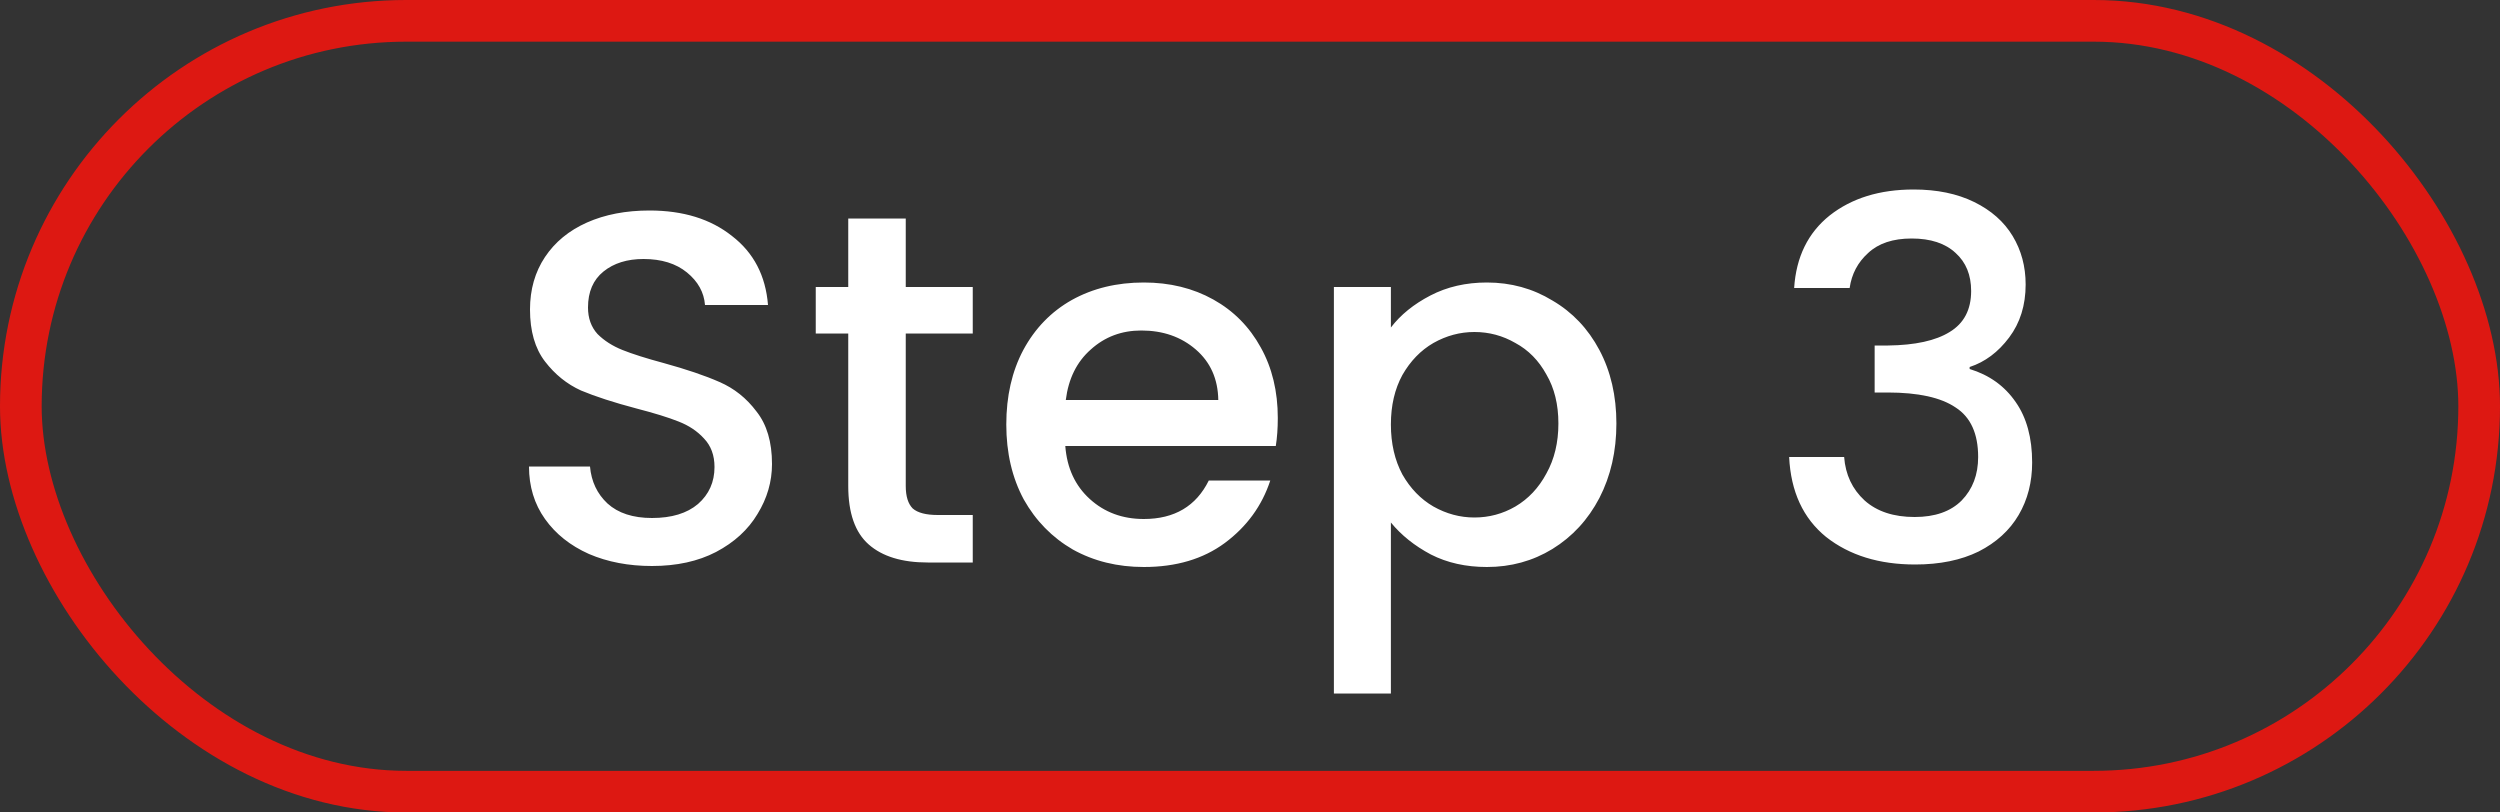
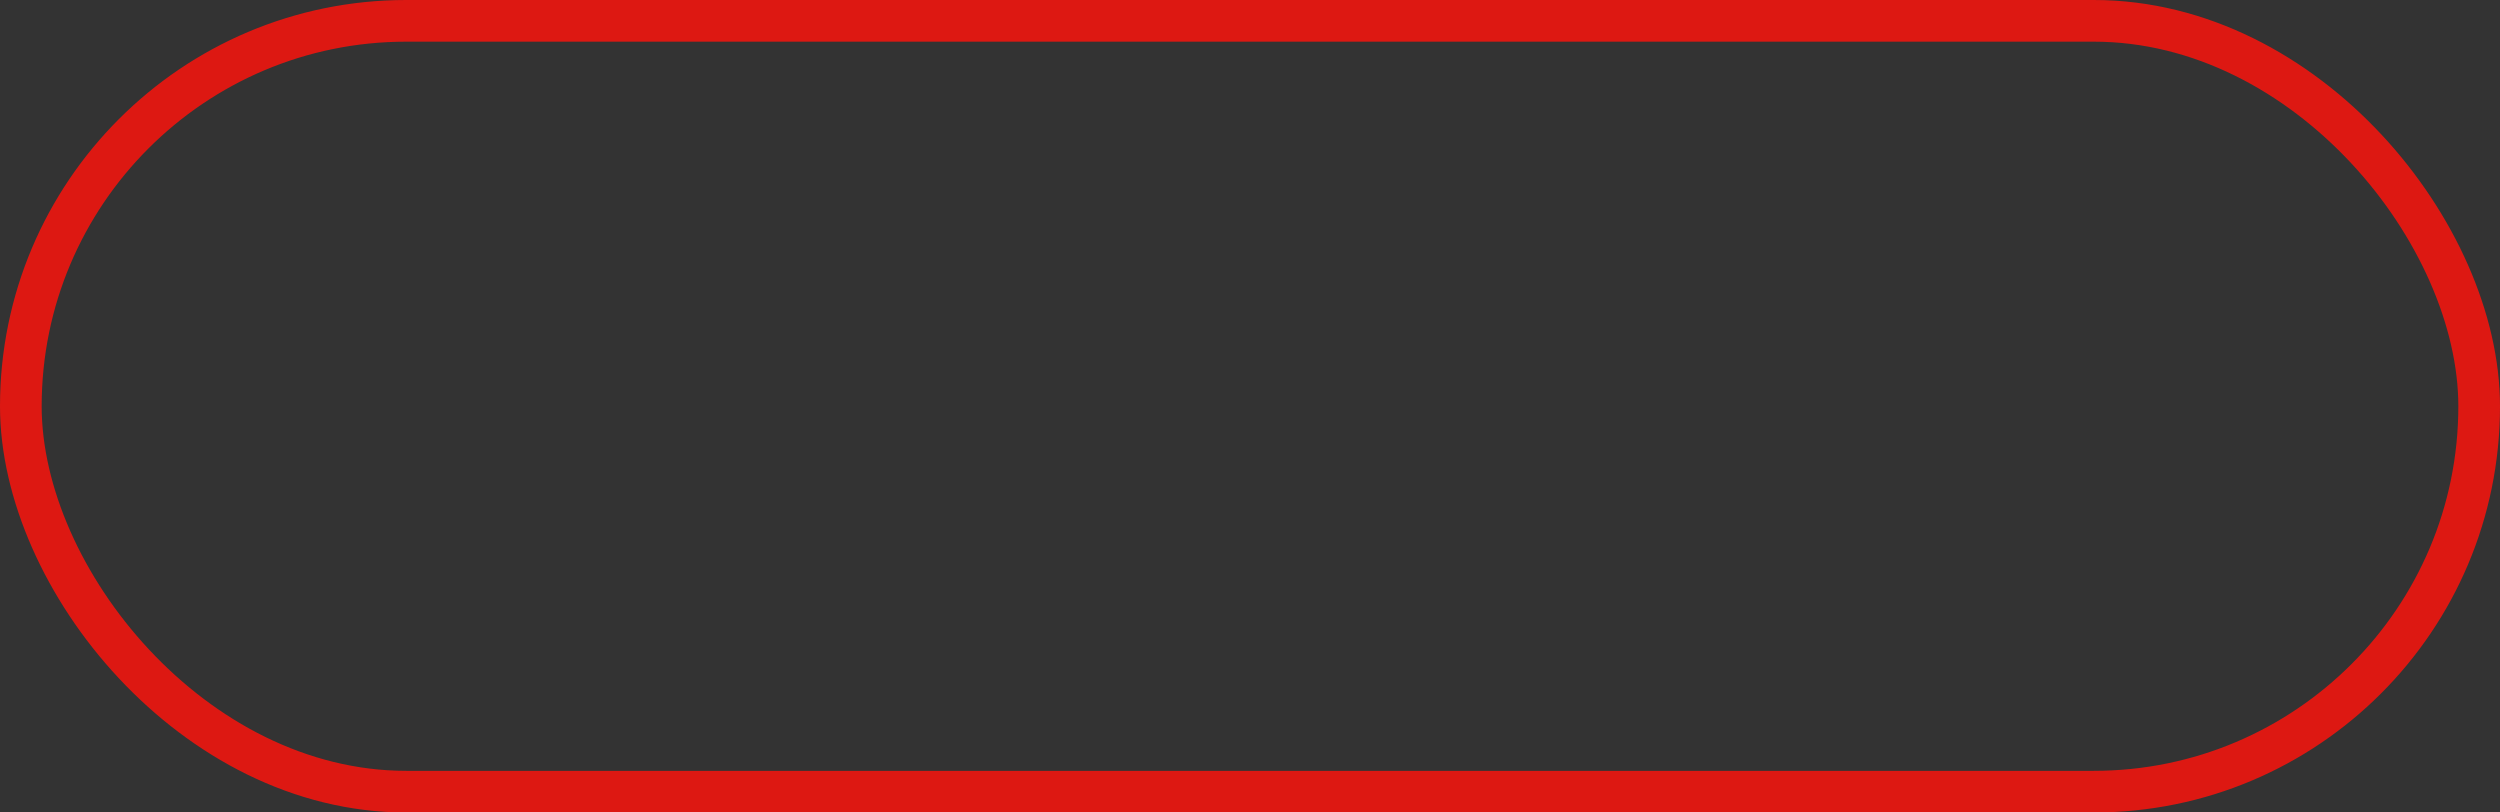
<svg xmlns="http://www.w3.org/2000/svg" width="120" height="39" viewBox="0 0 120 39" fill="none">
  <rect x="0" y="0" width="120" height="39" fill="#333333" stroke="none" />
  <rect x="1" y="1" width="118" height="37" rx="18.5" stroke="#DD1812" stroke-width="2" />
-   <path d="M31.296 27.168C30.176 27.168 29.168 26.976 28.272 26.592C27.376 26.192 26.672 25.632 26.16 24.912C25.648 24.192 25.392 23.352 25.392 22.392H28.32C28.384 23.112 28.664 23.704 29.16 24.168C29.672 24.632 30.384 24.864 31.296 24.864C32.24 24.864 32.976 24.64 33.504 24.192C34.032 23.728 34.296 23.136 34.296 22.416C34.296 21.856 34.128 21.4 33.792 21.048C33.472 20.696 33.064 20.424 32.568 20.232C32.088 20.04 31.416 19.832 30.552 19.608C29.464 19.32 28.576 19.032 27.888 18.744C27.216 18.44 26.64 17.976 26.16 17.352C25.68 16.728 25.44 15.896 25.44 14.856C25.44 13.896 25.68 13.056 26.16 12.336C26.64 11.616 27.312 11.064 28.176 10.68C29.04 10.296 30.04 10.104 31.176 10.104C32.792 10.104 34.112 10.512 35.136 11.328C36.176 12.128 36.752 13.232 36.864 14.64H33.84C33.792 14.032 33.504 13.512 32.976 13.08C32.448 12.648 31.752 12.432 30.888 12.432C30.104 12.432 29.464 12.632 28.968 13.032C28.472 13.432 28.224 14.008 28.224 14.76C28.224 15.272 28.376 15.696 28.68 16.032C29 16.352 29.4 16.608 29.88 16.8C30.36 16.992 31.016 17.2 31.848 17.424C32.952 17.728 33.848 18.032 34.536 18.336C35.24 18.64 35.832 19.112 36.312 19.752C36.808 20.376 37.056 21.216 37.056 22.272C37.056 23.12 36.824 23.92 36.36 24.672C35.912 25.424 35.248 26.032 34.368 26.496C33.504 26.944 32.48 27.168 31.296 27.168ZM43.476 16.008V23.328C43.476 23.824 43.588 24.184 43.812 24.408C44.052 24.616 44.452 24.72 45.012 24.72H46.692V27H44.532C43.3 27 42.356 26.712 41.7 26.136C41.044 25.56 40.716 24.624 40.716 23.328V16.008H39.156V13.776H40.716V10.488H43.476V13.776H46.692V16.008H43.476ZM61.334 20.064C61.334 20.56 61.302 21.008 61.238 21.408H51.134C51.214 22.464 51.606 23.312 52.31 23.952C53.014 24.592 53.878 24.912 54.902 24.912C56.374 24.912 57.414 24.296 58.022 23.064H60.974C60.574 24.28 59.846 25.28 58.79 26.064C57.75 26.832 56.454 27.216 54.902 27.216C53.638 27.216 52.502 26.936 51.494 26.376C50.502 25.8 49.718 25 49.142 23.976C48.582 22.936 48.302 21.736 48.302 20.376C48.302 19.016 48.574 17.824 49.118 16.8C49.678 15.76 50.454 14.96 51.446 14.4C52.454 13.84 53.606 13.56 54.902 13.56C56.15 13.56 57.262 13.832 58.238 14.376C59.214 14.92 59.974 15.688 60.518 16.68C61.062 17.656 61.334 18.784 61.334 20.064ZM58.478 19.2C58.462 18.192 58.102 17.384 57.398 16.776C56.694 16.168 55.822 15.864 54.782 15.864C53.838 15.864 53.03 16.168 52.358 16.776C51.686 17.368 51.286 18.176 51.158 19.2H58.478ZM66.763 15.72C67.227 15.112 67.859 14.6 68.659 14.184C69.459 13.768 70.363 13.56 71.371 13.56C72.523 13.56 73.571 13.848 74.515 14.424C75.475 14.984 76.227 15.776 76.771 16.8C77.315 17.824 77.587 19 77.587 20.328C77.587 21.656 77.315 22.848 76.771 23.904C76.227 24.944 75.475 25.76 74.515 26.352C73.571 26.928 72.523 27.216 71.371 27.216C70.363 27.216 69.467 27.016 68.683 26.616C67.899 26.2 67.259 25.688 66.763 25.08V33.288H64.027V13.776H66.763V15.72ZM74.803 20.328C74.803 19.416 74.611 18.632 74.227 17.976C73.859 17.304 73.363 16.8 72.739 16.464C72.131 16.112 71.475 15.936 70.771 15.936C70.083 15.936 69.427 16.112 68.803 16.464C68.195 16.816 67.699 17.328 67.315 18C66.947 18.672 66.763 19.464 66.763 20.376C66.763 21.288 66.947 22.088 67.315 22.776C67.699 23.448 68.195 23.96 68.803 24.312C69.427 24.664 70.083 24.84 70.771 24.84C71.475 24.84 72.131 24.664 72.739 24.312C73.363 23.944 73.859 23.416 74.227 22.728C74.611 22.04 74.803 21.24 74.803 20.328ZM86.119 13.824C86.215 12.336 86.783 11.176 87.823 10.344C88.879 9.512 90.223 9.096 91.855 9.096C92.975 9.096 93.943 9.296 94.759 9.696C95.575 10.096 96.191 10.64 96.607 11.328C97.023 12.016 97.231 12.792 97.231 13.656C97.231 14.648 96.967 15.496 96.439 16.2C95.911 16.904 95.279 17.376 94.543 17.616V17.712C95.487 18 96.223 18.528 96.751 19.296C97.279 20.048 97.543 21.016 97.543 22.2C97.543 23.144 97.327 23.984 96.895 24.72C96.463 25.456 95.823 26.04 94.975 26.472C94.127 26.888 93.111 27.096 91.927 27.096C90.199 27.096 88.775 26.656 87.655 25.776C86.551 24.88 85.959 23.6 85.879 21.936H88.519C88.583 22.784 88.911 23.48 89.503 24.024C90.095 24.552 90.895 24.816 91.903 24.816C92.879 24.816 93.631 24.552 94.159 24.024C94.687 23.48 94.951 22.784 94.951 21.936C94.951 20.816 94.591 20.024 93.871 19.56C93.167 19.08 92.079 18.84 90.607 18.84H89.983V16.584H90.631C91.927 16.568 92.911 16.352 93.583 15.936C94.271 15.52 94.615 14.864 94.615 13.968C94.615 13.2 94.367 12.592 93.871 12.144C93.375 11.68 92.671 11.448 91.759 11.448C90.863 11.448 90.167 11.68 89.671 12.144C89.175 12.592 88.879 13.152 88.783 13.824H86.119Z" fill="white" />
</svg>